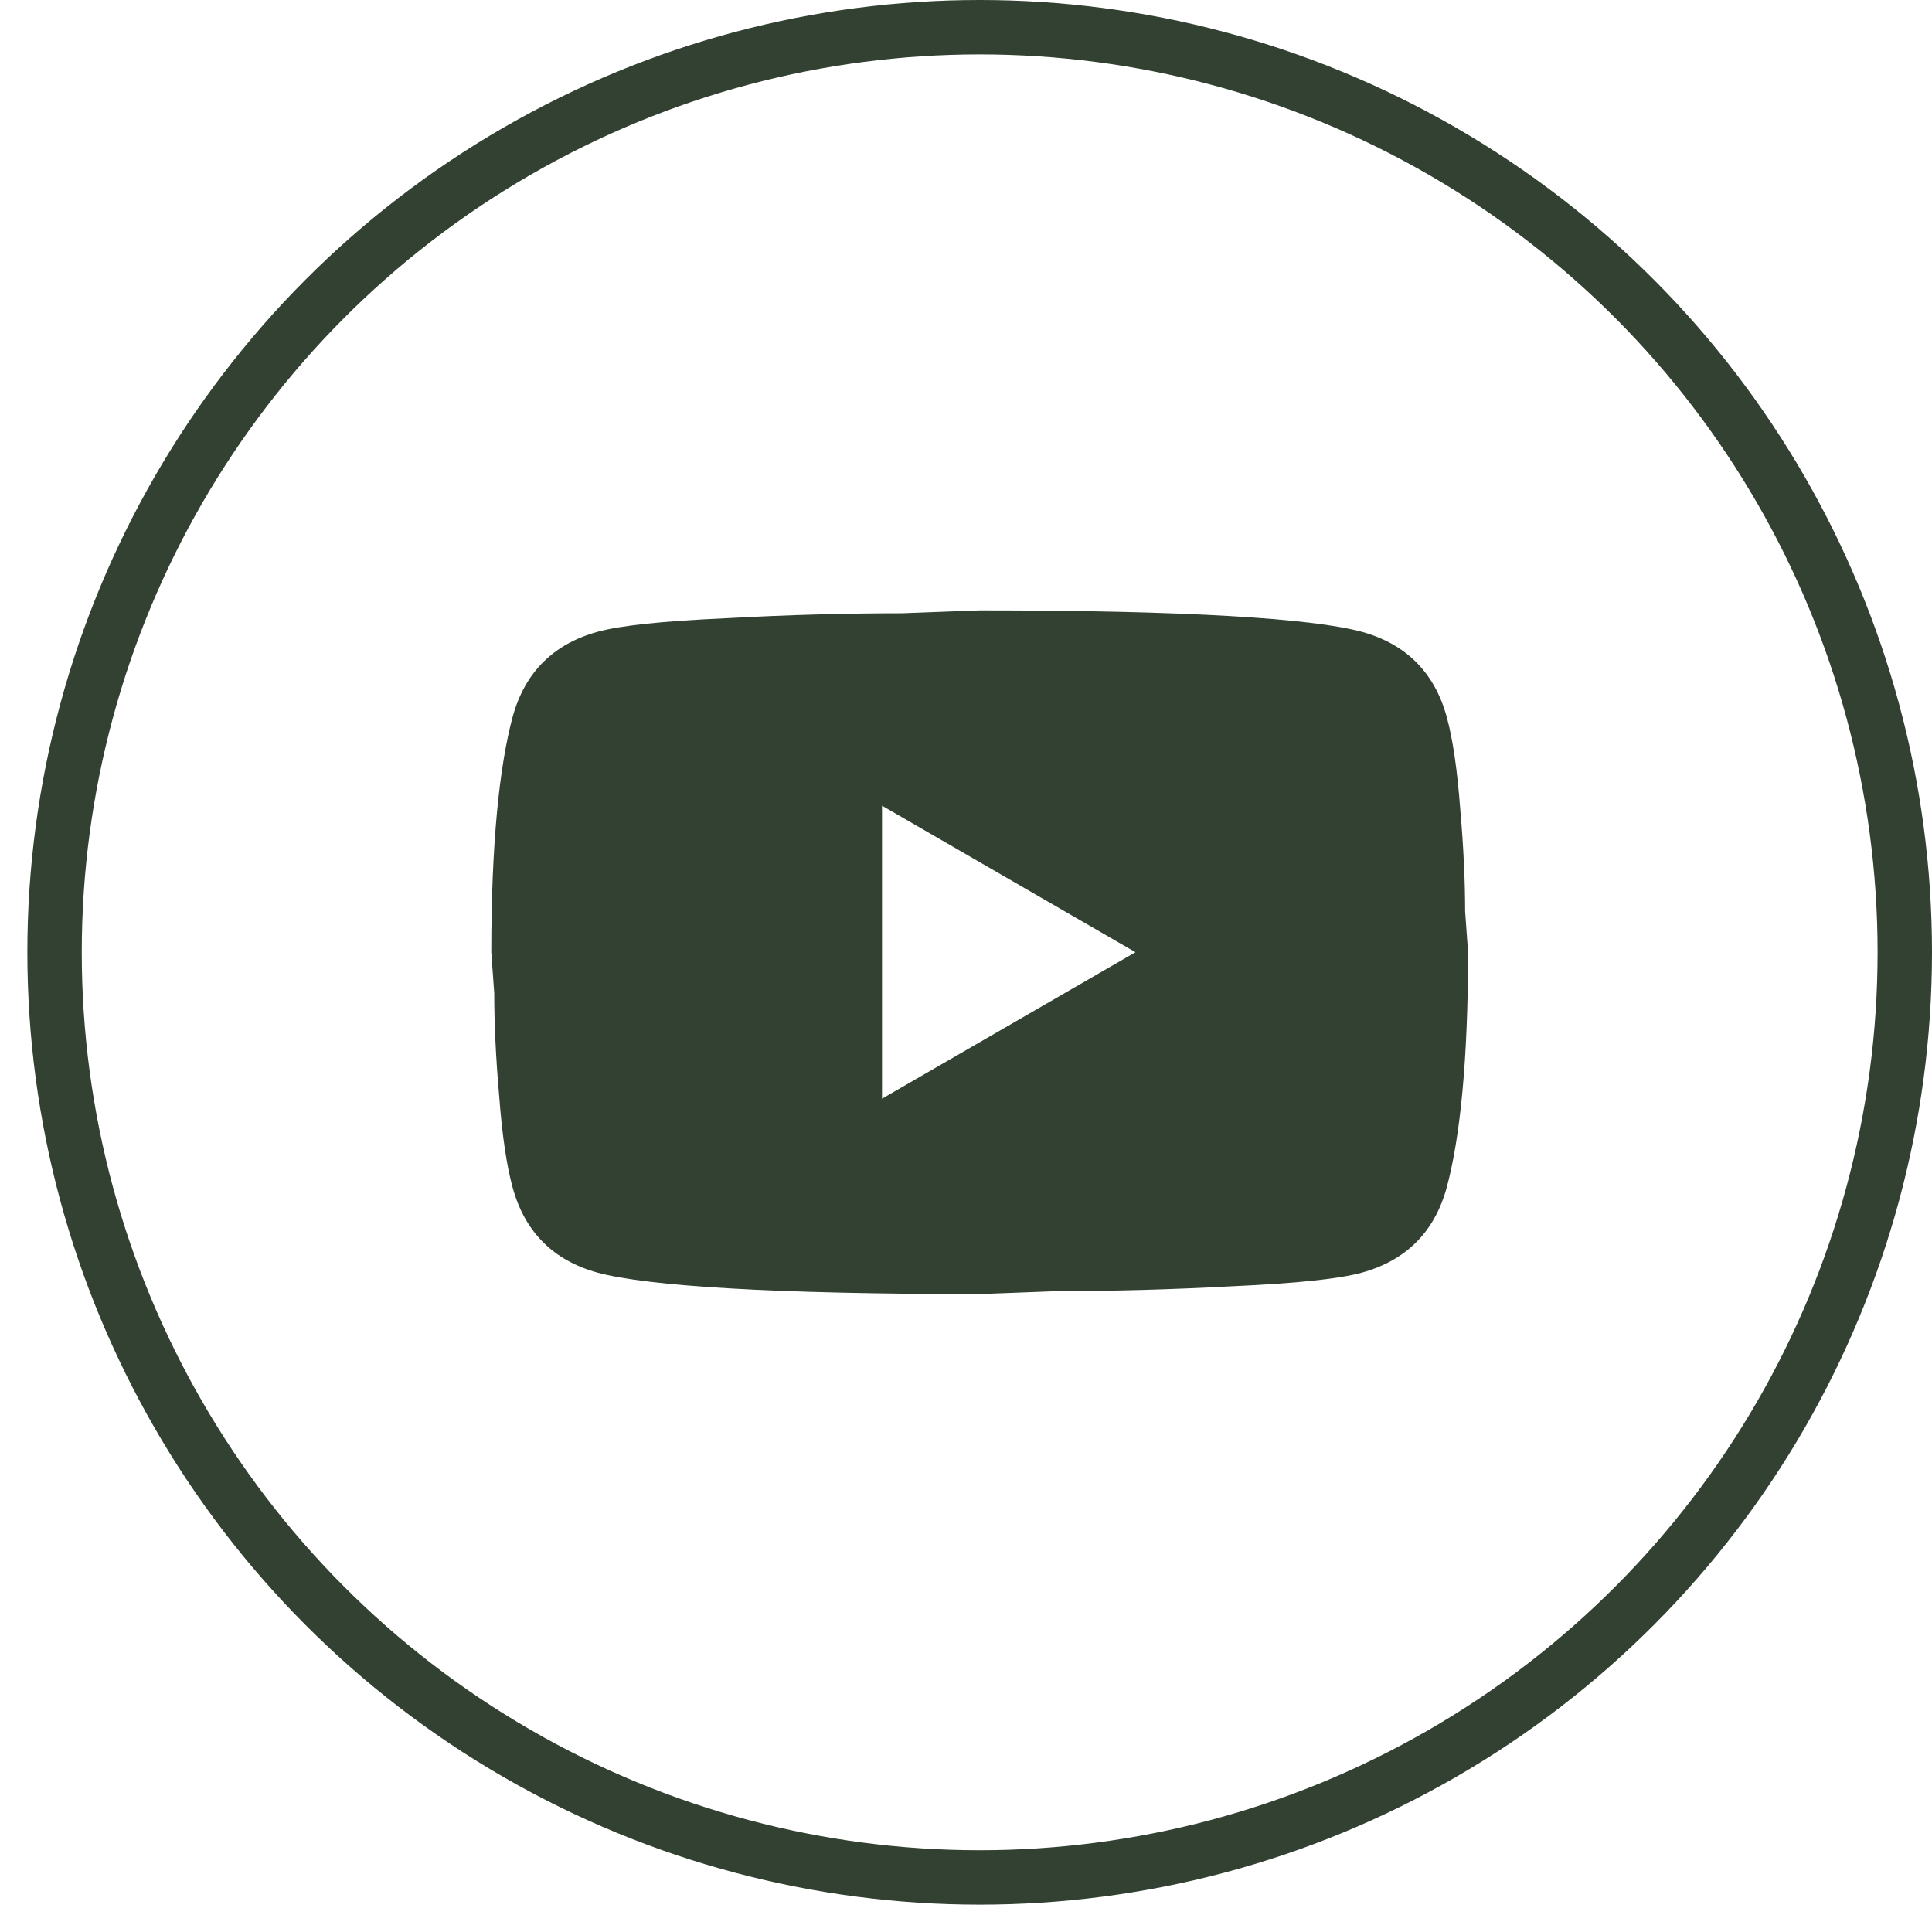
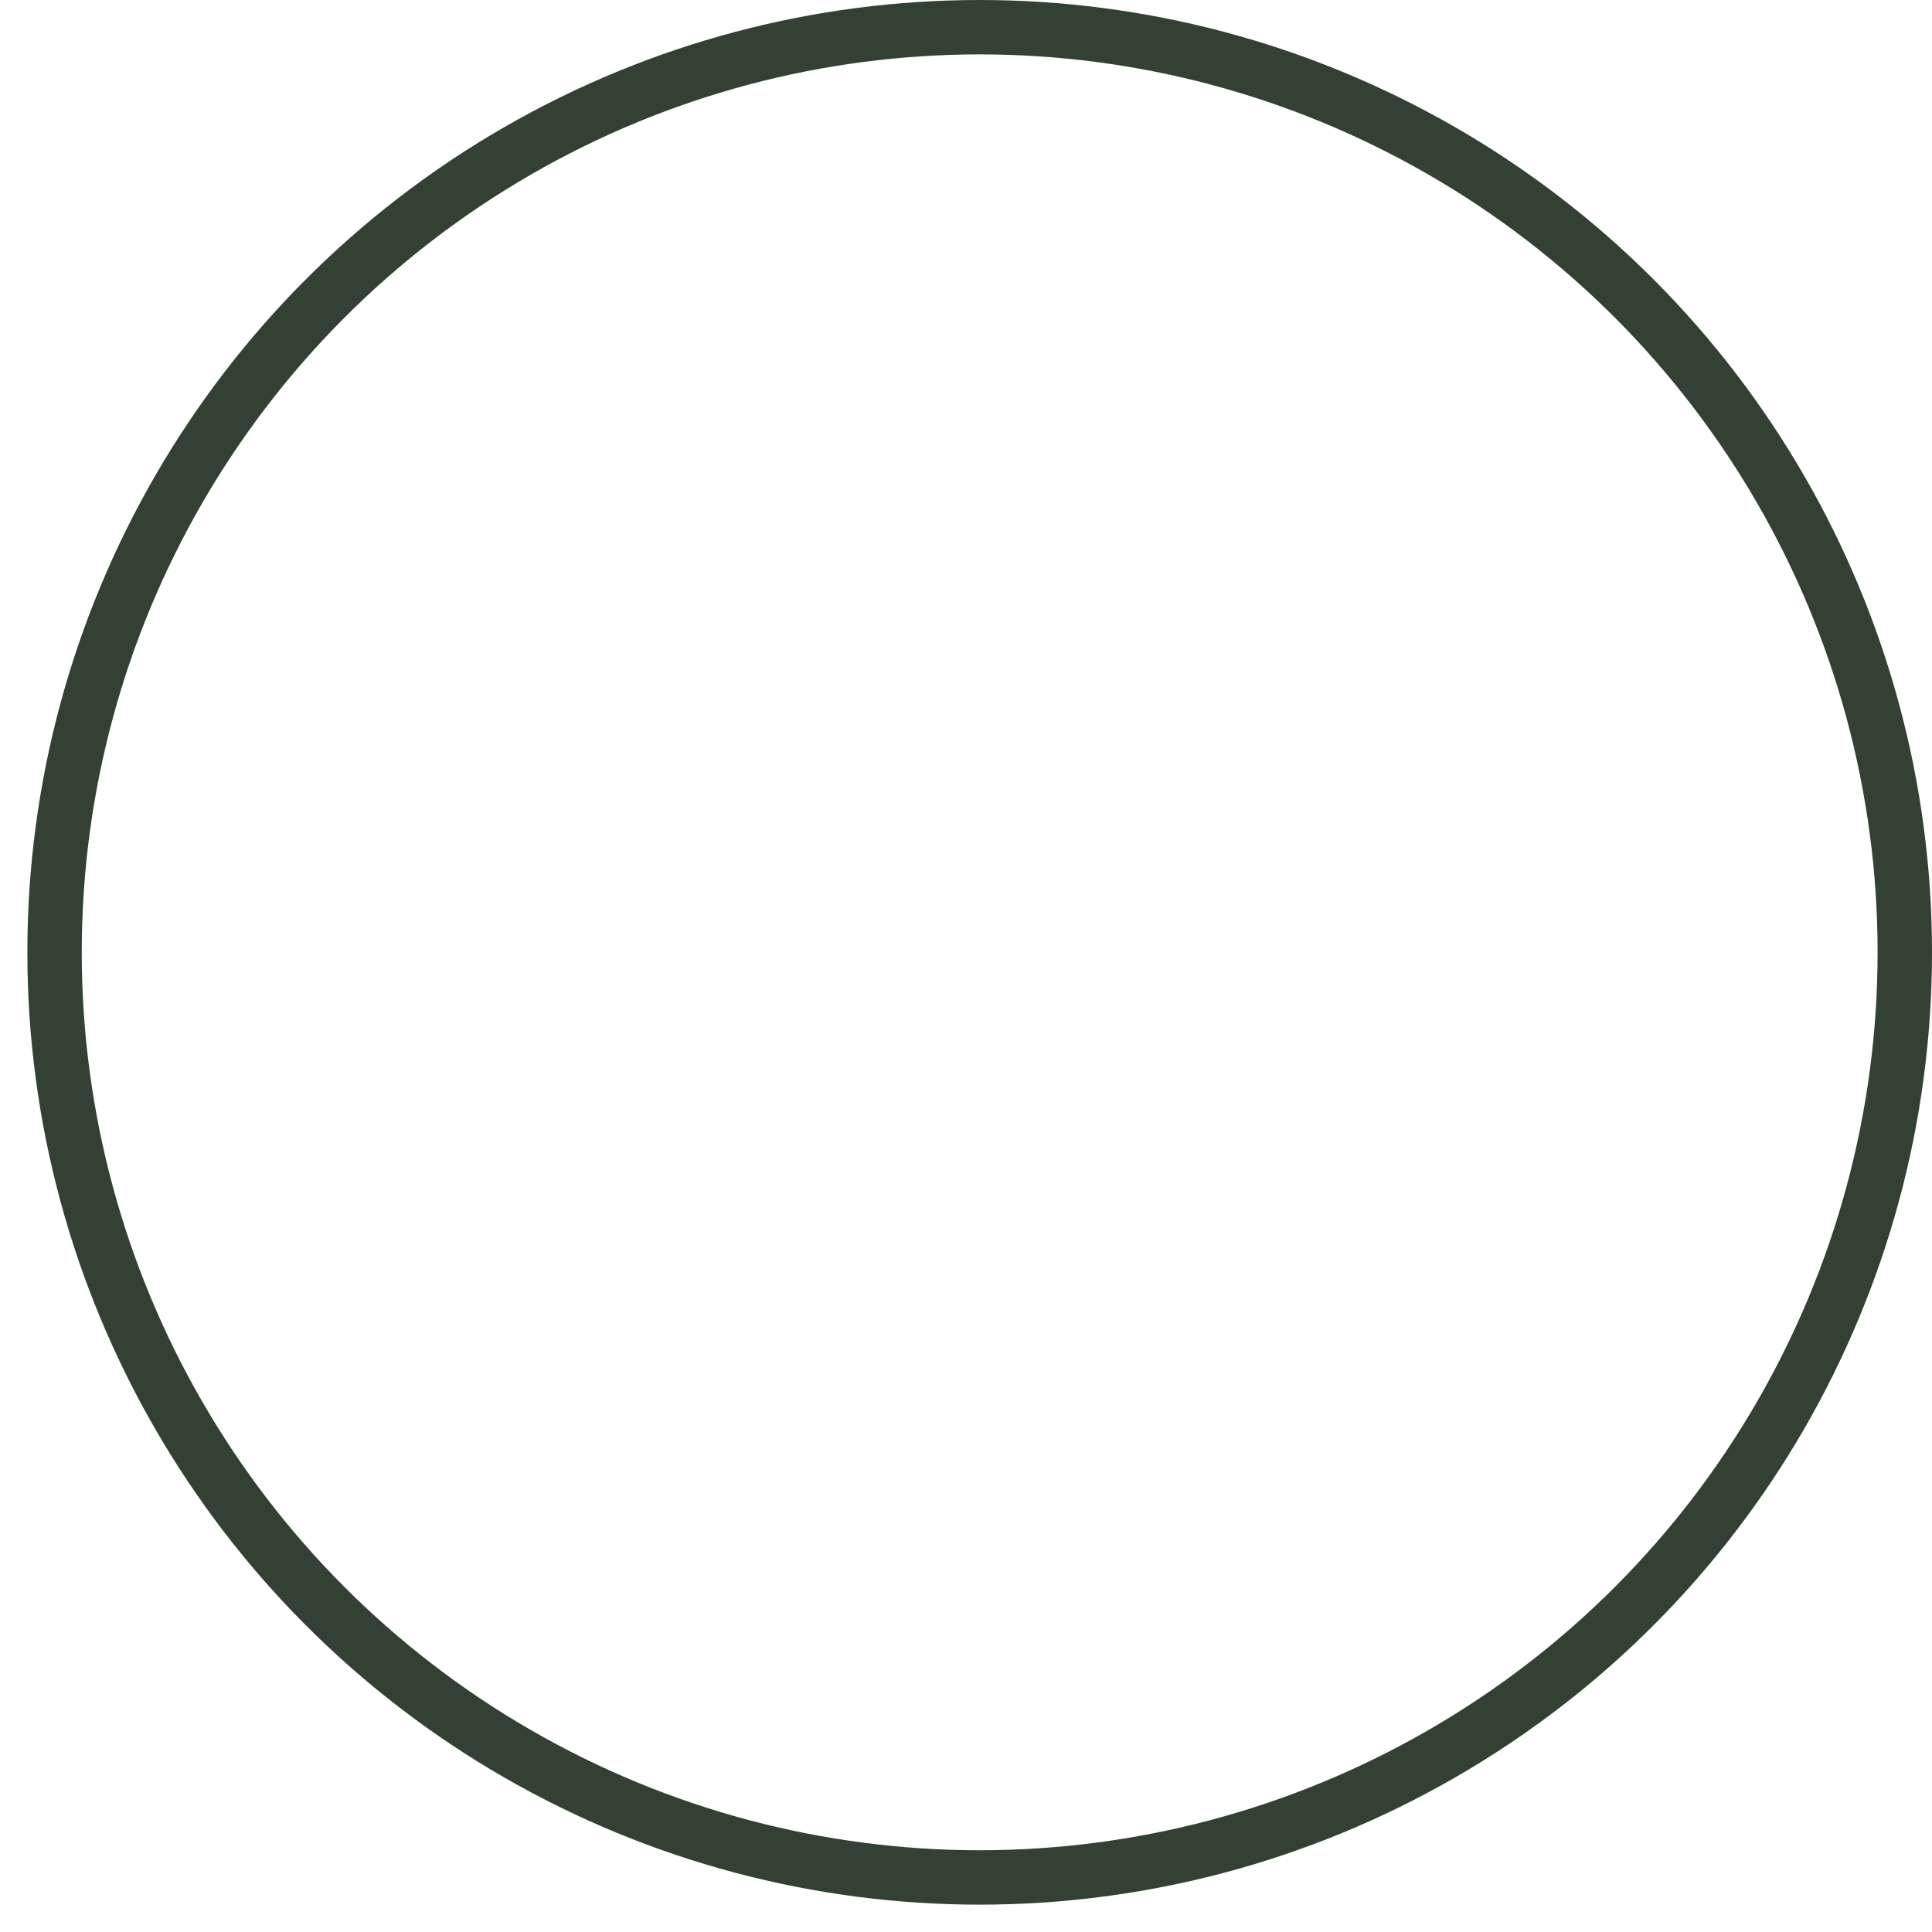
<svg xmlns="http://www.w3.org/2000/svg" width="38" height="38" viewBox="0 0 38 38" fill="none">
  <circle cx="19.269" cy="18.731" r="18.196" stroke="#324131" stroke-width="1.07" />
-   <path d="M17.348 21.61L22.333 18.729L17.348 15.847V21.61ZM28.452 14.089C28.577 14.541 28.663 15.146 28.721 15.914C28.788 16.683 28.817 17.346 28.817 17.922L28.875 18.729C28.875 20.832 28.721 22.379 28.452 23.368C28.212 24.233 27.655 24.79 26.79 25.03C26.339 25.155 25.513 25.241 24.245 25.299C22.996 25.366 21.853 25.395 20.796 25.395L19.269 25.453C15.244 25.453 12.737 25.299 11.748 25.03C10.883 24.79 10.326 24.233 10.086 23.368C9.961 22.917 9.875 22.312 9.817 21.543C9.75 20.775 9.721 20.112 9.721 19.536L9.663 18.729C9.663 16.625 9.817 15.079 10.086 14.089C10.326 13.225 10.883 12.668 11.748 12.428C12.199 12.303 13.025 12.216 14.293 12.159C15.542 12.091 16.685 12.062 17.742 12.062L19.269 12.005C23.294 12.005 25.801 12.159 26.79 12.428C27.655 12.668 28.212 13.225 28.452 14.089Z" fill="#324131" />
</svg>